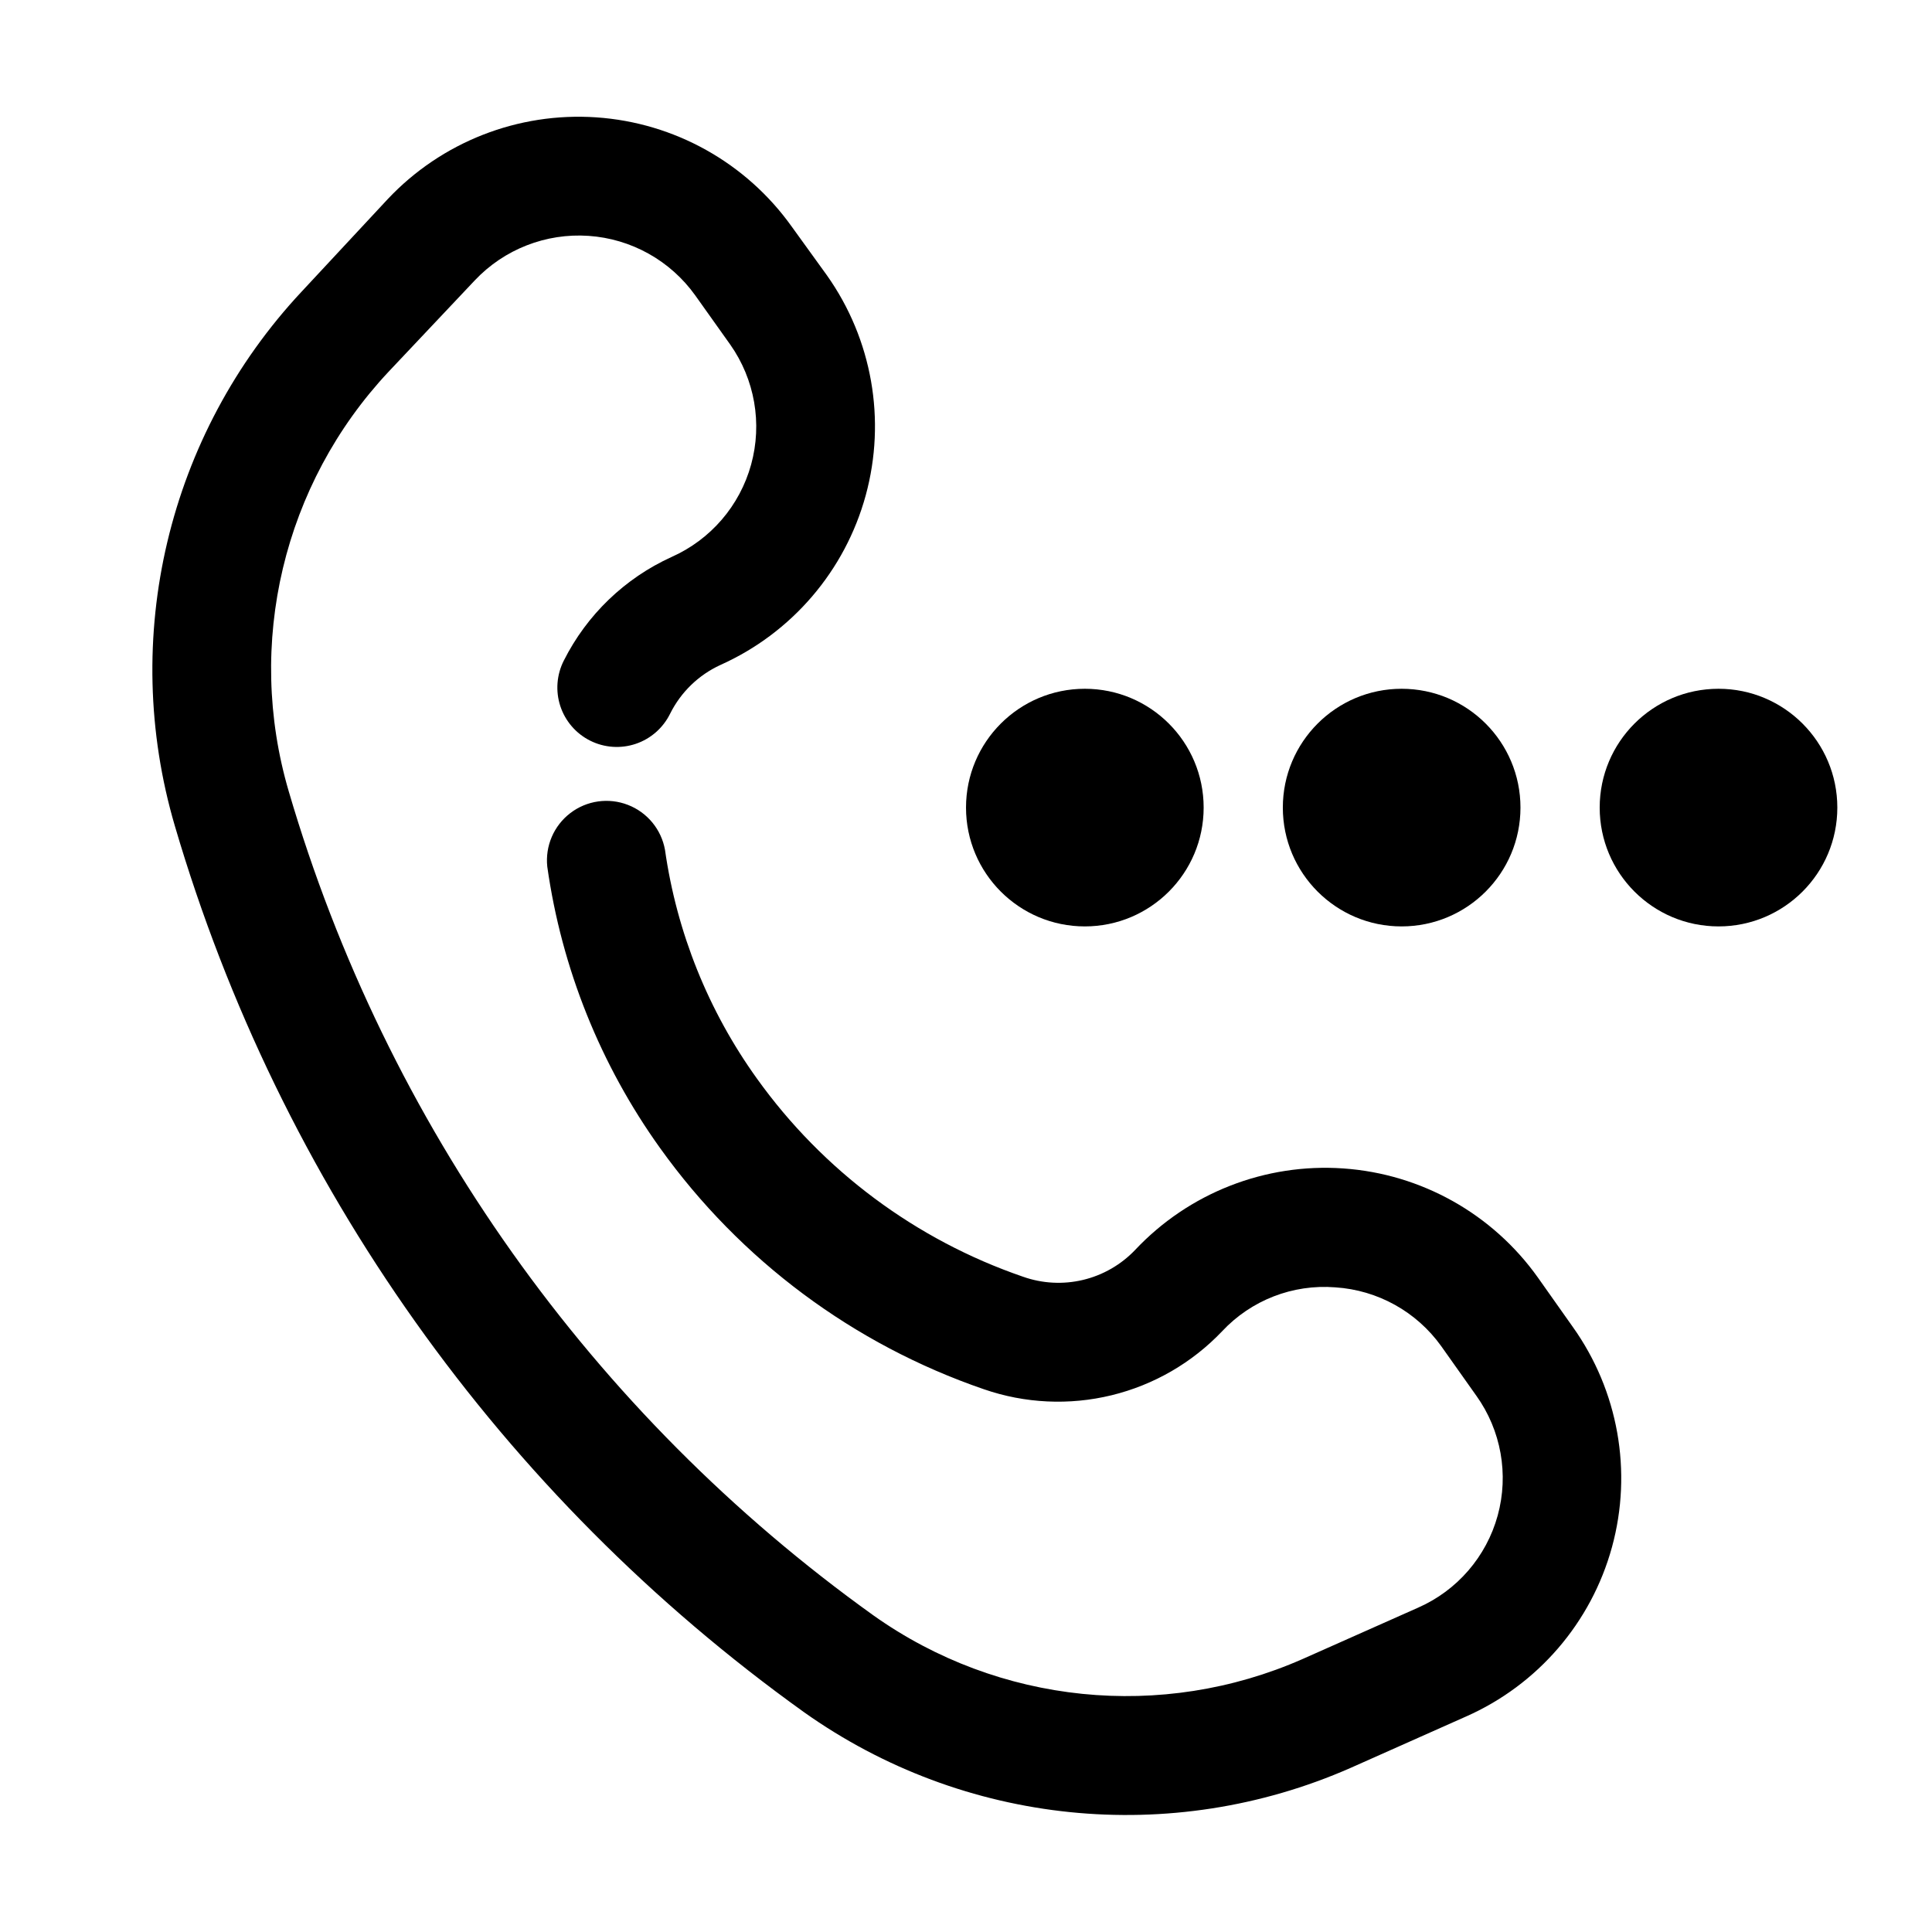
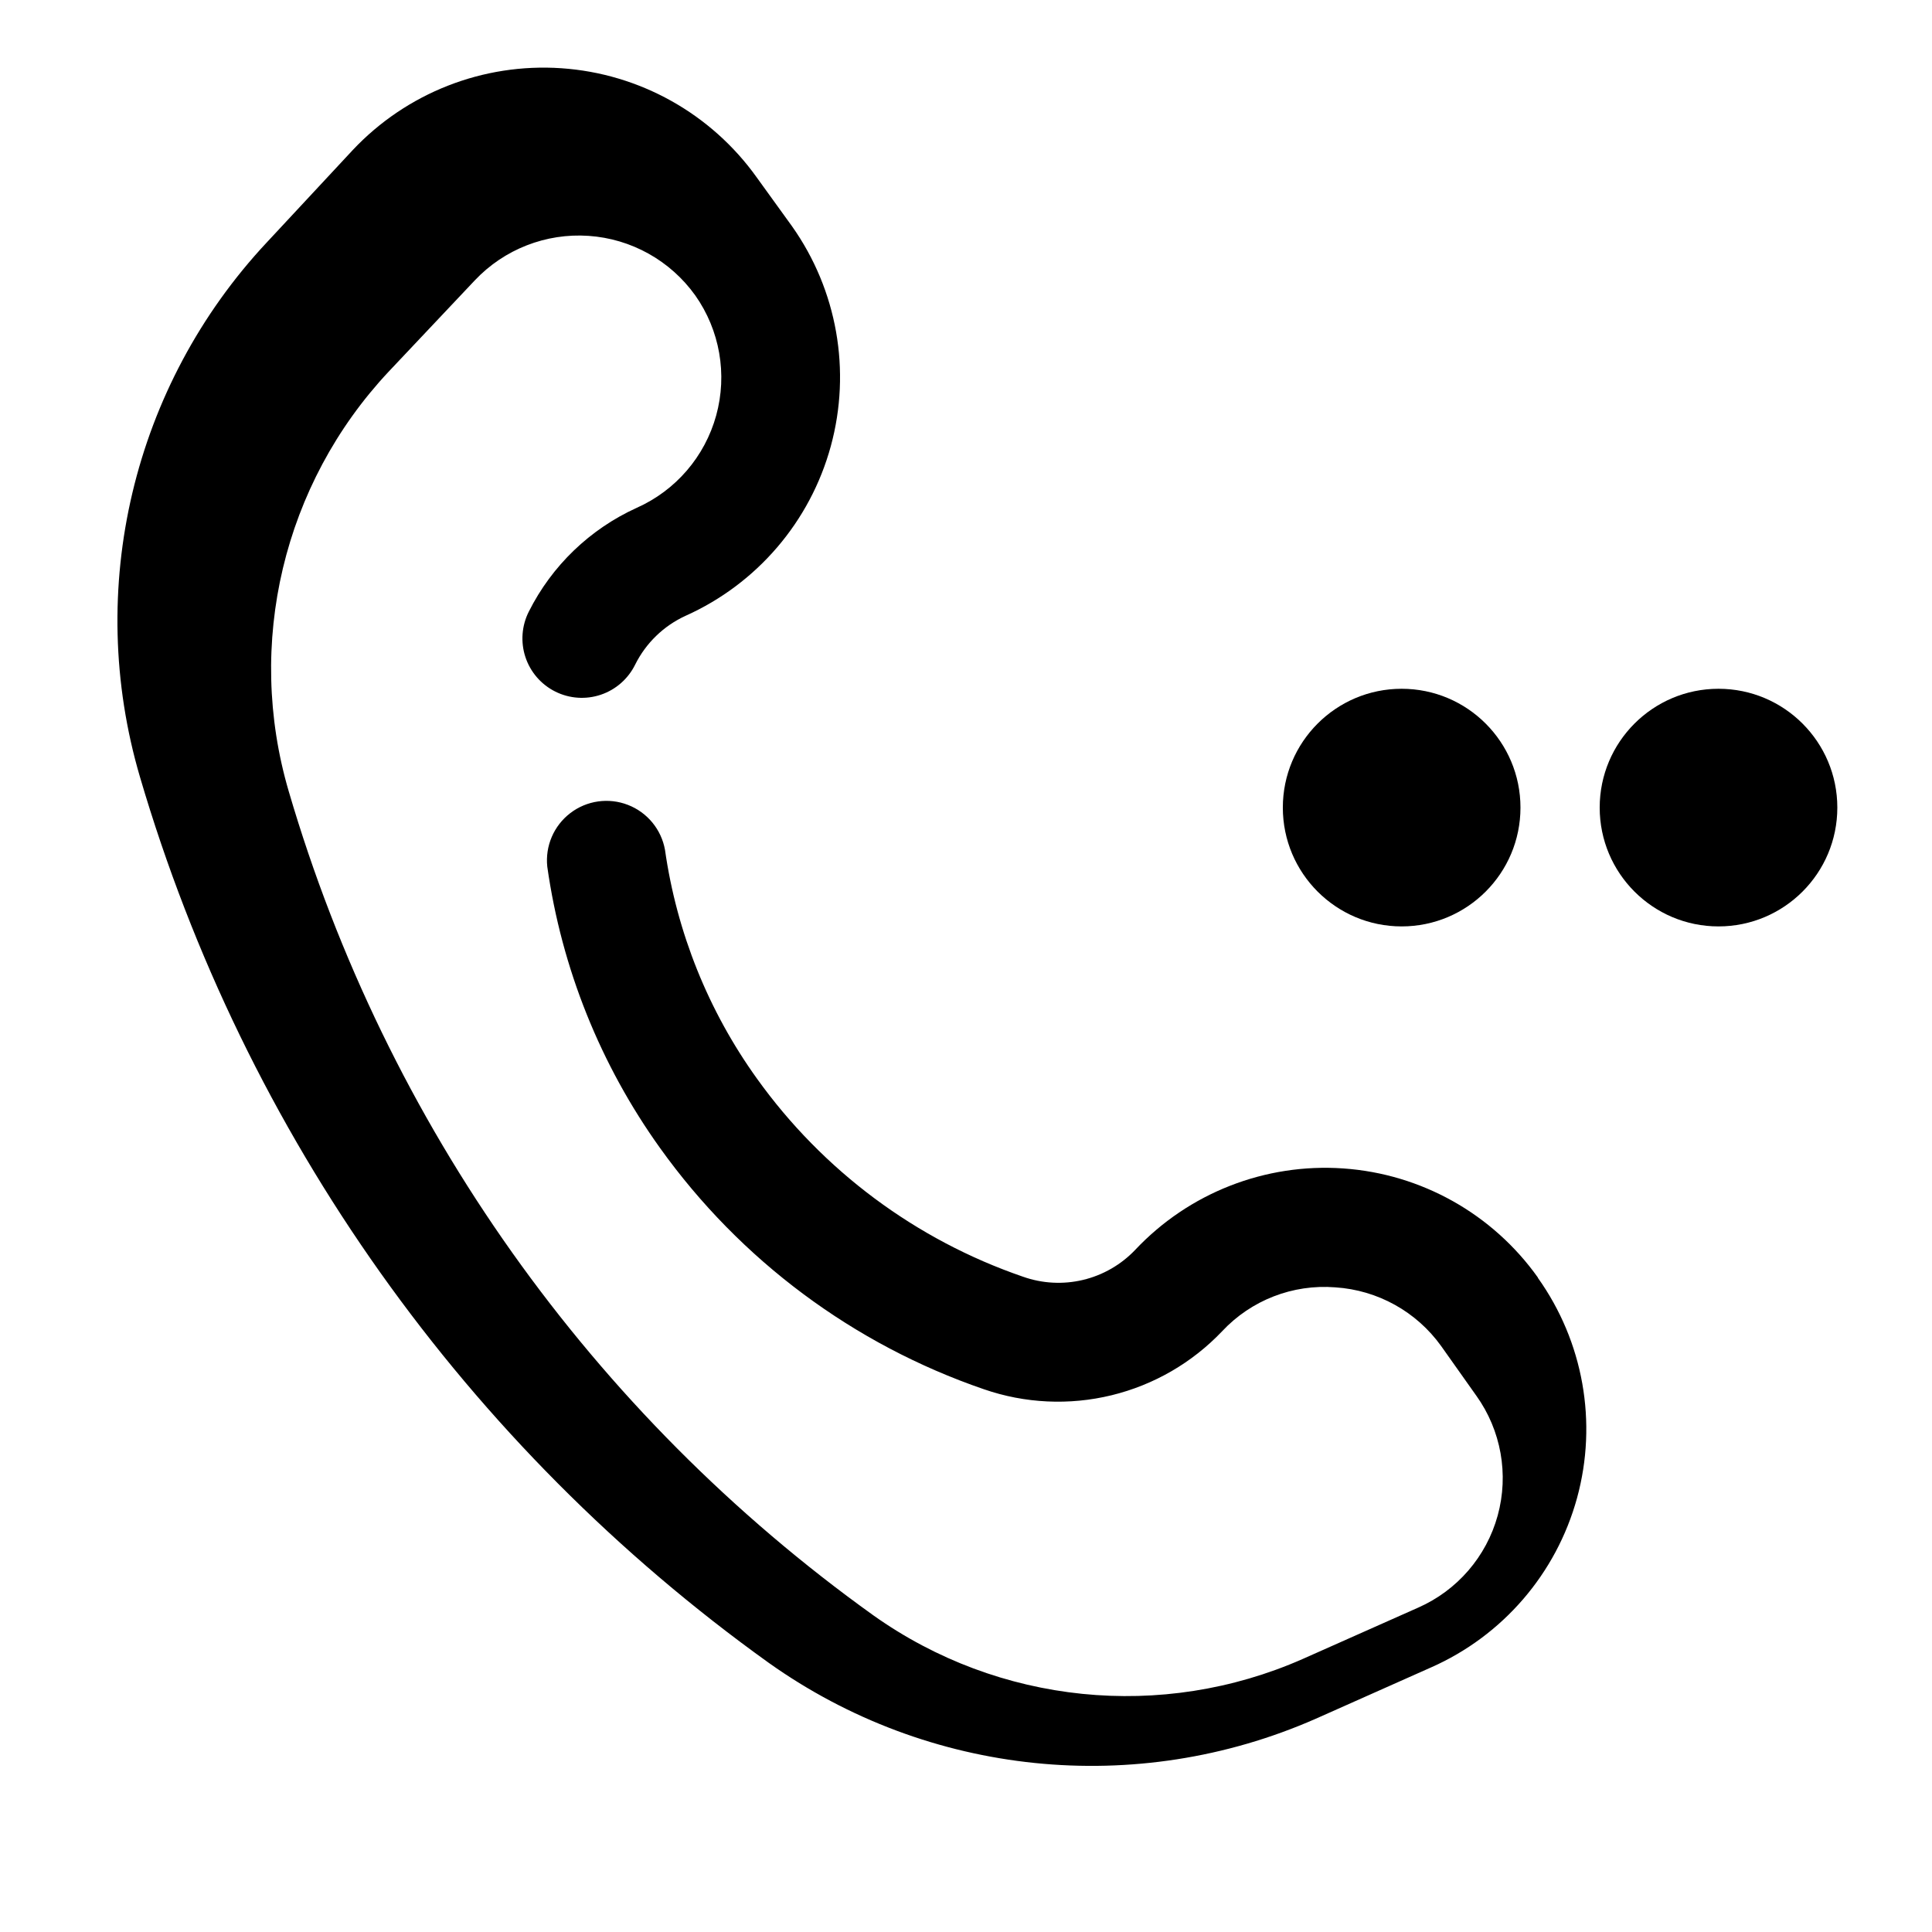
<svg xmlns="http://www.w3.org/2000/svg" fill="#000000" width="800px" height="800px" version="1.1" viewBox="144 144 512 512">
  <g>
-     <path d="m462.98 358.02c0 17.391-14.098 31.488-31.488 31.488s-31.488-14.098-31.488-31.488 14.098-31.488 31.488-31.488 31.488 14.098 31.488 31.488" />
    <path d="m546.94 358.02c0 17.391-14.098 31.488-31.488 31.488-17.387 0-31.488-14.098-31.488-31.488s14.102-31.488 31.488-31.488c17.391 0 31.488 14.098 31.488 31.488" />
    <path d="m630.91 358.02c0 17.391-14.098 31.488-31.488 31.488s-31.488-14.098-31.488-31.488 14.098-31.488 31.488-31.488 31.488 14.098 31.488 31.488" />
-     <path d="m551.6 482.62c-11.996-16.906-30.938-27.539-51.617-28.973-20.676-1.438-40.91 6.477-55.125 21.562-3.746 3.945-8.559 6.719-13.848 7.981-5.293 1.262-10.836 0.961-15.961-0.867-28.363-9.758-52.984-28.098-70.449-52.48-12.895-17.945-21.254-38.746-24.371-60.625-0.973-5.41-4.691-9.926-9.82-11.914-5.125-1.988-10.918-1.164-15.281 2.18-4.367 3.344-6.676 8.719-6.094 14.188 3.809 26.918 14.07 52.512 29.914 74.605 21.254 29.691 51.234 52.02 85.773 63.879 10.891 3.773 22.641 4.328 33.84 1.605 11.203-2.727 21.383-8.617 29.324-16.973 7.703-8.234 18.734-12.516 29.977-11.629 11.227 0.723 21.539 6.449 28.086 15.598l9.277 13.098h0.004c6.582 9.195 8.668 20.867 5.676 31.773-2.996 10.906-10.75 19.879-21.105 24.422l-30.586 13.602c-37.312 16.438-80.516 12.047-113.76-11.566-74.574-53.426-129.11-130.28-154.92-218.32-11.527-39.152-1.465-81.48 26.449-111.26l22.859-24.223c7.785-8.23 18.84-12.551 30.141-11.777 11.301 0.77 21.664 6.555 28.258 15.766l9.258 13.016v-0.004c6.527 9.246 8.562 20.93 5.555 31.836-3.008 10.91-10.746 19.895-21.086 24.488-12.371 5.625-22.445 15.316-28.551 27.457-1.902 3.738-2.234 8.086-0.922 12.07 1.312 3.988 4.164 7.281 7.922 9.156 3.754 1.875 8.102 2.172 12.078 0.828 3.973-1.344 7.246-4.223 9.094-7.988 2.84-5.699 7.543-10.254 13.328-12.91 18.914-8.473 33.043-24.961 38.508-44.949 5.465-19.988 1.699-41.375-10.273-58.293l-9.34-12.93c-12.066-16.918-31.074-27.543-51.809-28.953-20.73-1.41-41.004 6.539-55.25 21.668l-22.82 24.52c-35.473 37.938-48.246 91.805-33.586 141.63 27.805 94.672 86.477 177.32 166.68 234.8 42.316 30.062 97.316 35.691 144.84 14.82l30.605-13.625h0.004c19-8.383 33.219-24.879 38.711-44.906 5.492-20.031 1.672-41.469-10.395-58.375z" />
+     <path d="m551.6 482.62c-11.996-16.906-30.938-27.539-51.617-28.973-20.676-1.438-40.91 6.477-55.125 21.562-3.746 3.945-8.559 6.719-13.848 7.981-5.293 1.262-10.836 0.961-15.961-0.867-28.363-9.758-52.984-28.098-70.449-52.48-12.895-17.945-21.254-38.746-24.371-60.625-0.973-5.41-4.691-9.926-9.82-11.914-5.125-1.988-10.918-1.164-15.281 2.18-4.367 3.344-6.676 8.719-6.094 14.188 3.809 26.918 14.07 52.512 29.914 74.605 21.254 29.691 51.234 52.02 85.773 63.879 10.891 3.773 22.641 4.328 33.84 1.605 11.203-2.727 21.383-8.617 29.324-16.973 7.703-8.234 18.734-12.516 29.977-11.629 11.227 0.723 21.539 6.449 28.086 15.598l9.277 13.098h0.004c6.582 9.195 8.668 20.867 5.676 31.773-2.996 10.906-10.75 19.879-21.105 24.422l-30.586 13.602c-37.312 16.438-80.516 12.047-113.76-11.566-74.574-53.426-129.11-130.28-154.92-218.32-11.527-39.152-1.465-81.48 26.449-111.26l22.859-24.223c7.785-8.23 18.84-12.551 30.141-11.777 11.301 0.77 21.664 6.555 28.258 15.766v-0.004c6.527 9.246 8.562 20.93 5.555 31.836-3.008 10.91-10.746 19.895-21.086 24.488-12.371 5.625-22.445 15.316-28.551 27.457-1.902 3.738-2.234 8.086-0.922 12.07 1.312 3.988 4.164 7.281 7.922 9.156 3.754 1.875 8.102 2.172 12.078 0.828 3.973-1.344 7.246-4.223 9.094-7.988 2.84-5.699 7.543-10.254 13.328-12.91 18.914-8.473 33.043-24.961 38.508-44.949 5.465-19.988 1.699-41.375-10.273-58.293l-9.34-12.93c-12.066-16.918-31.074-27.543-51.809-28.953-20.73-1.41-41.004 6.539-55.25 21.668l-22.82 24.52c-35.473 37.938-48.246 91.805-33.586 141.63 27.805 94.672 86.477 177.32 166.68 234.8 42.316 30.062 97.316 35.691 144.84 14.82l30.605-13.625h0.004c19-8.383 33.219-24.879 38.711-44.906 5.492-20.031 1.672-41.469-10.395-58.375z" />
  </g>
</svg>